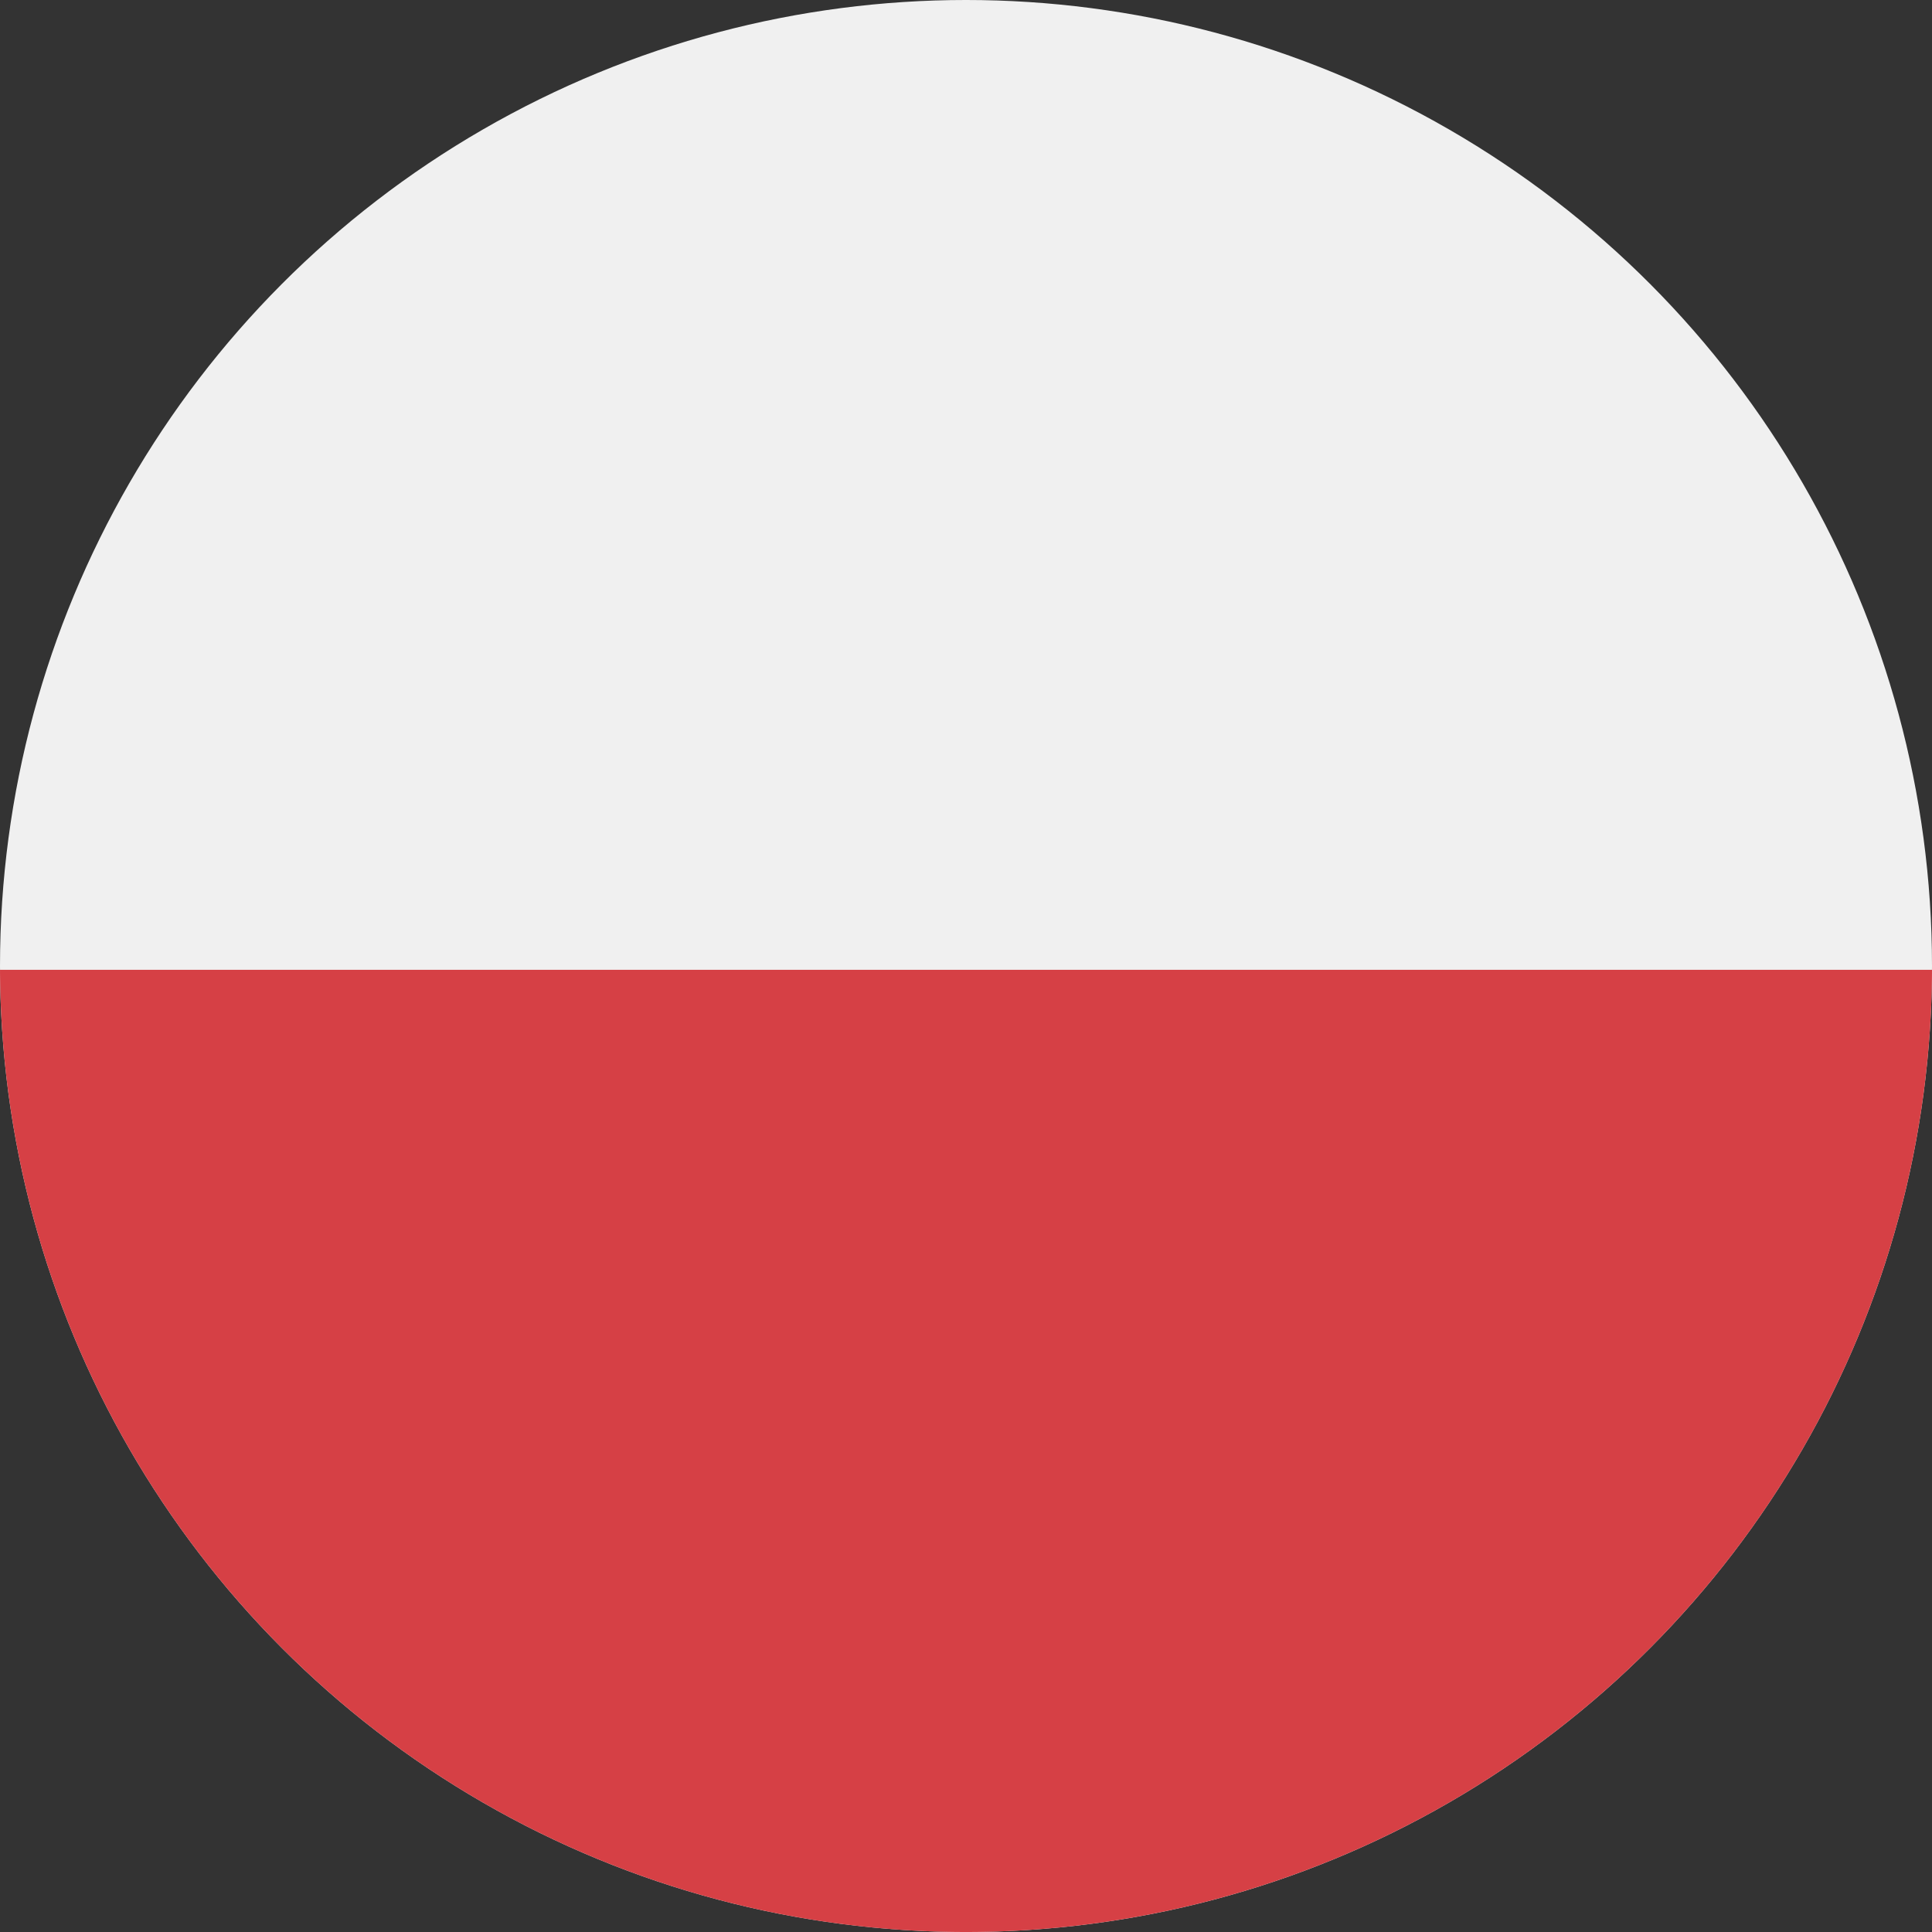
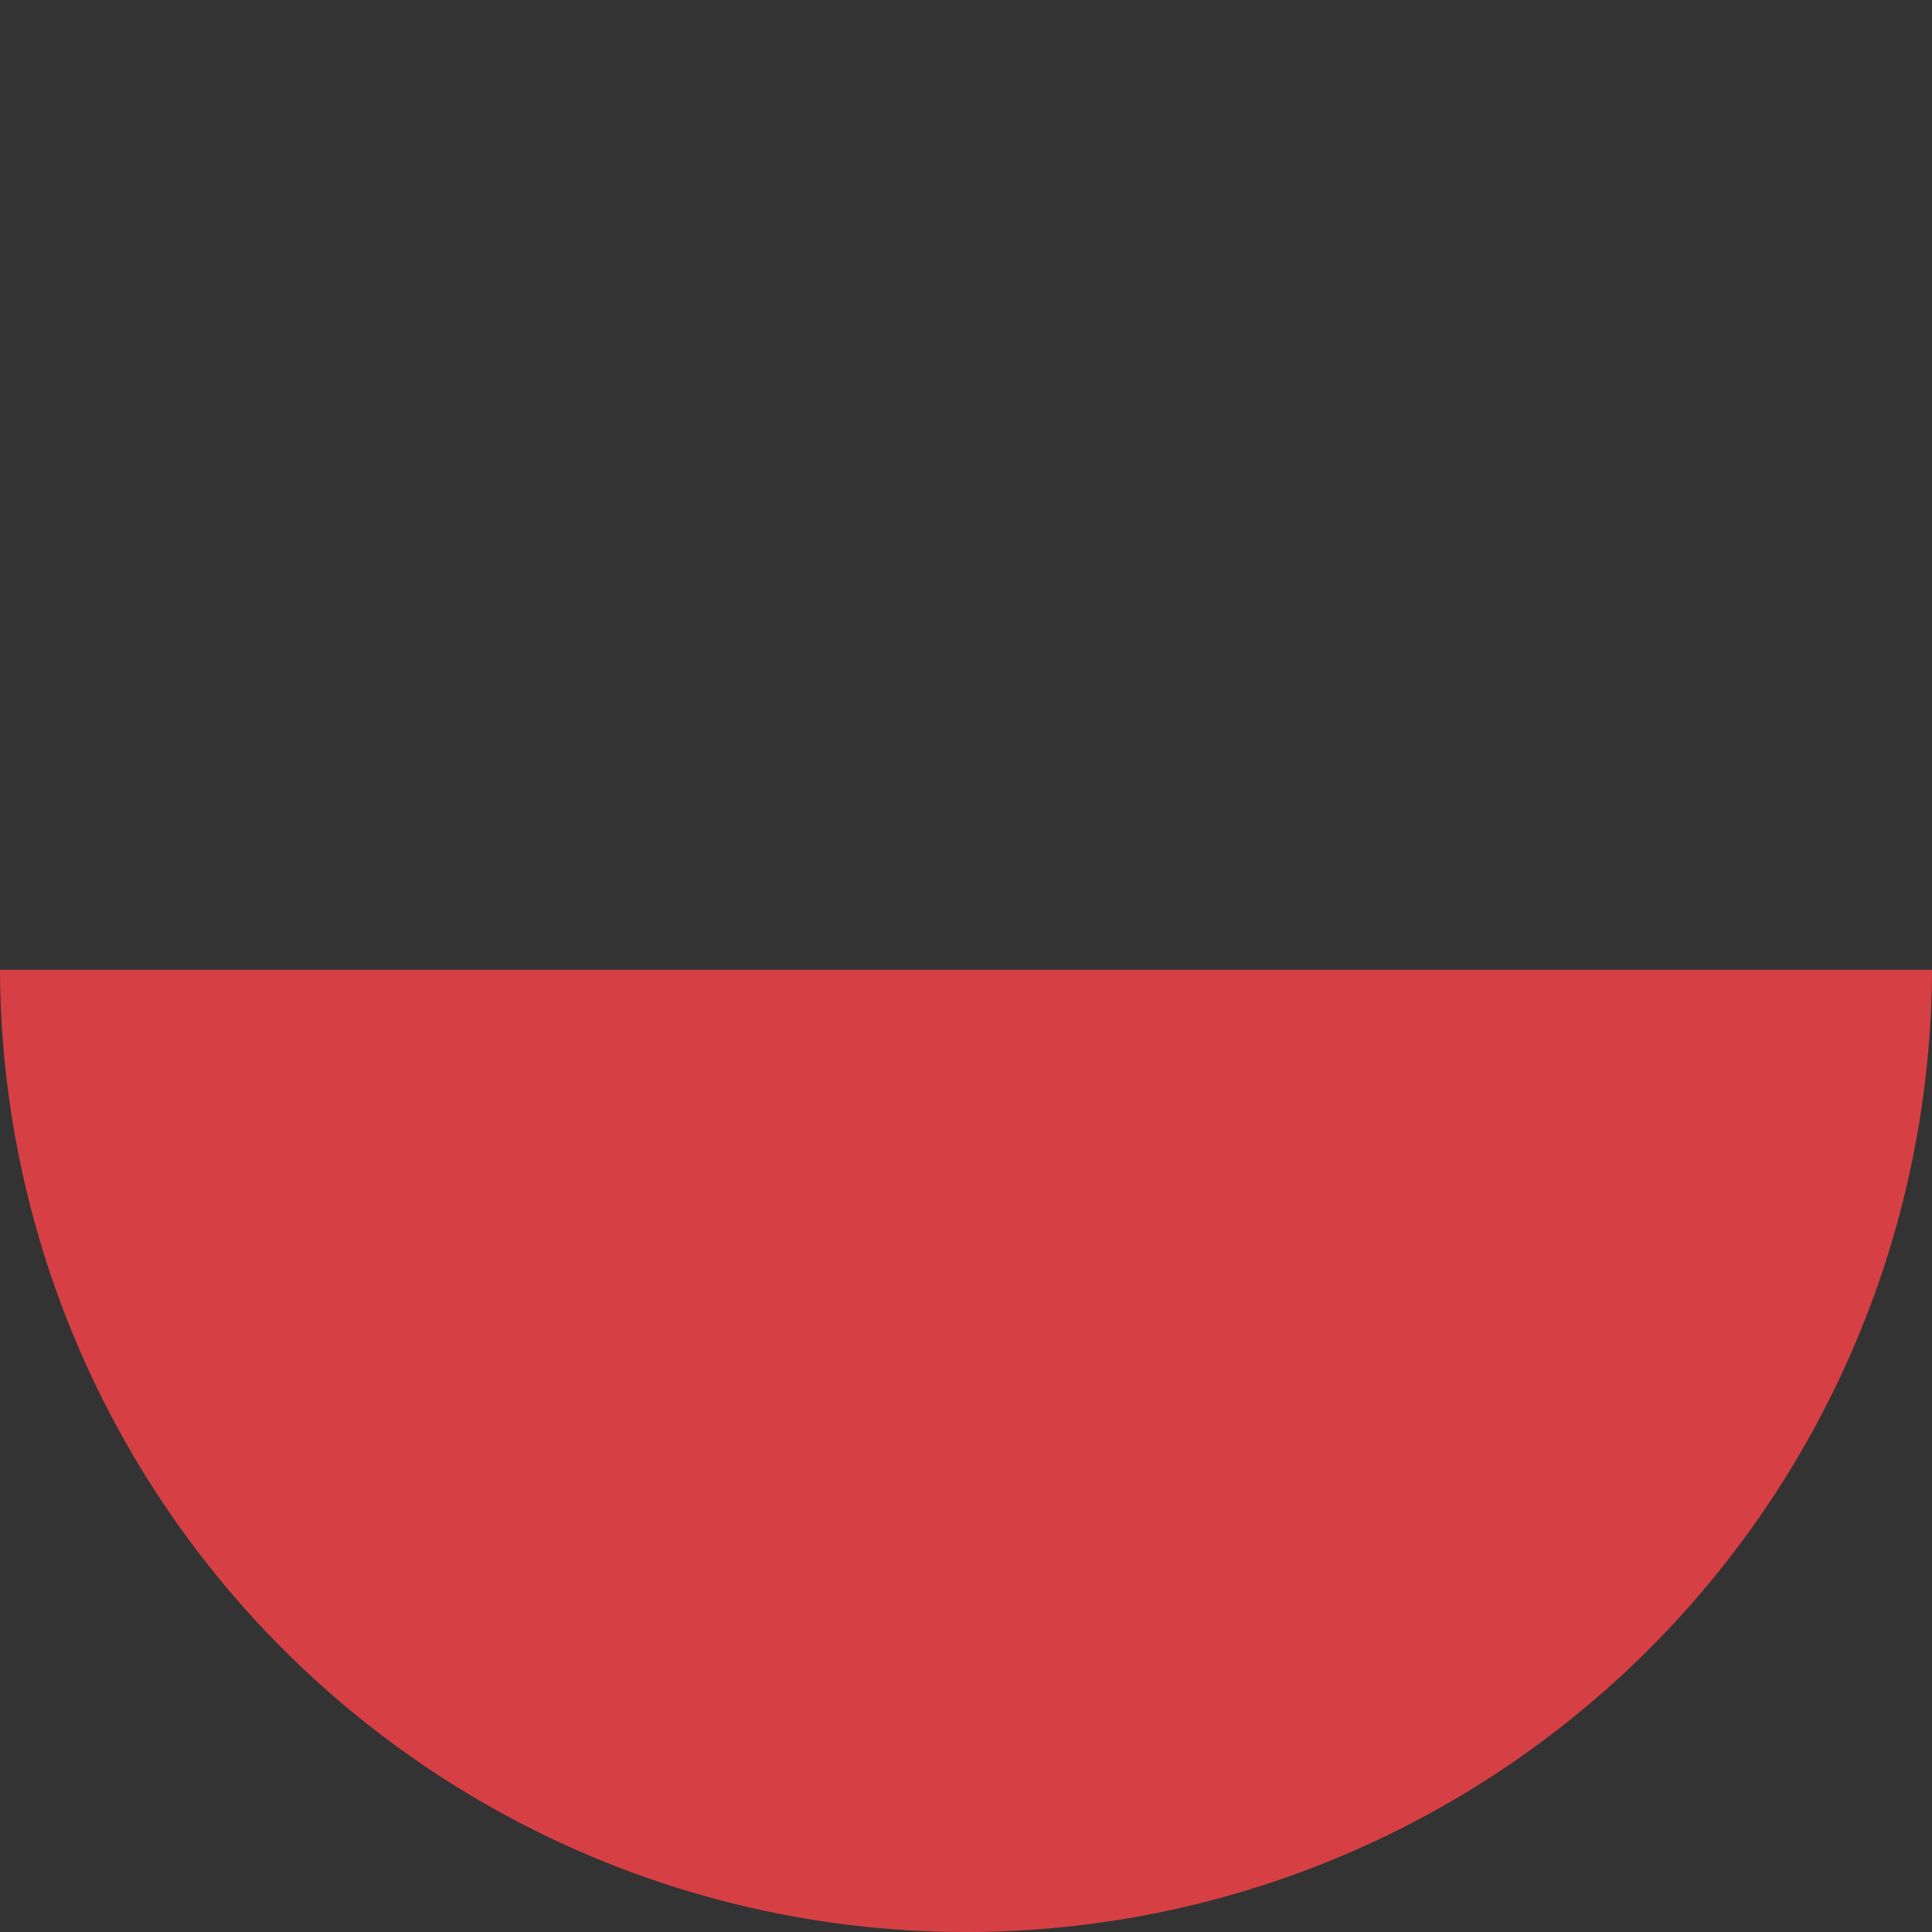
<svg xmlns="http://www.w3.org/2000/svg" width="252" height="252" viewBox="0 0 252 252">
  <rect x="0" y="0" width="252" height="252" fill="#333333" stroke="none" />
  <g transform="translate(-522 -188)">
    <g transform="translate(257 285)">
-       <circle cx="126" cy="126" r="126" transform="translate(265 -97)" fill="#f0f0f0" />
      <path d="M-523,6.5h252A126,126,0,0,1-397,132,126,126,0,0,1-523,6.5Z" transform="translate(788.001 23)" fill="#d64045" />
    </g>
  </g>
</svg>